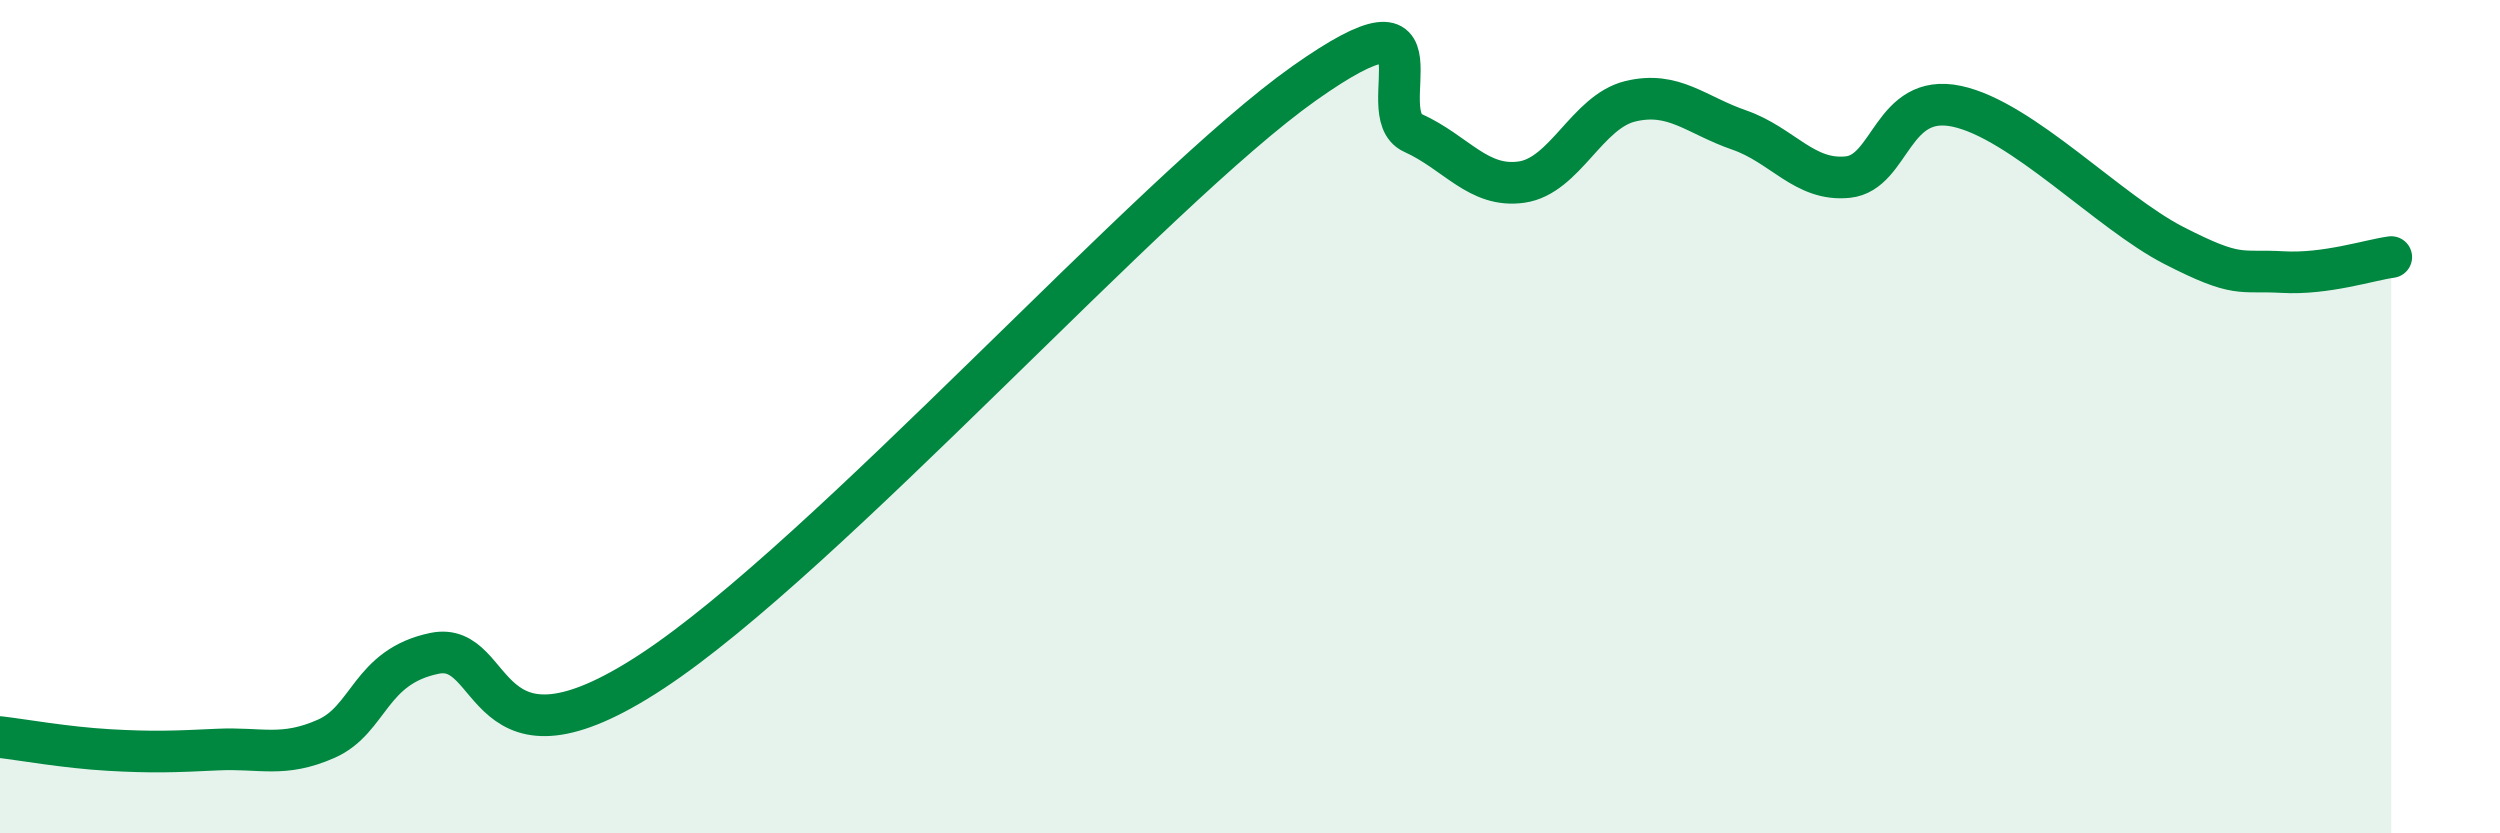
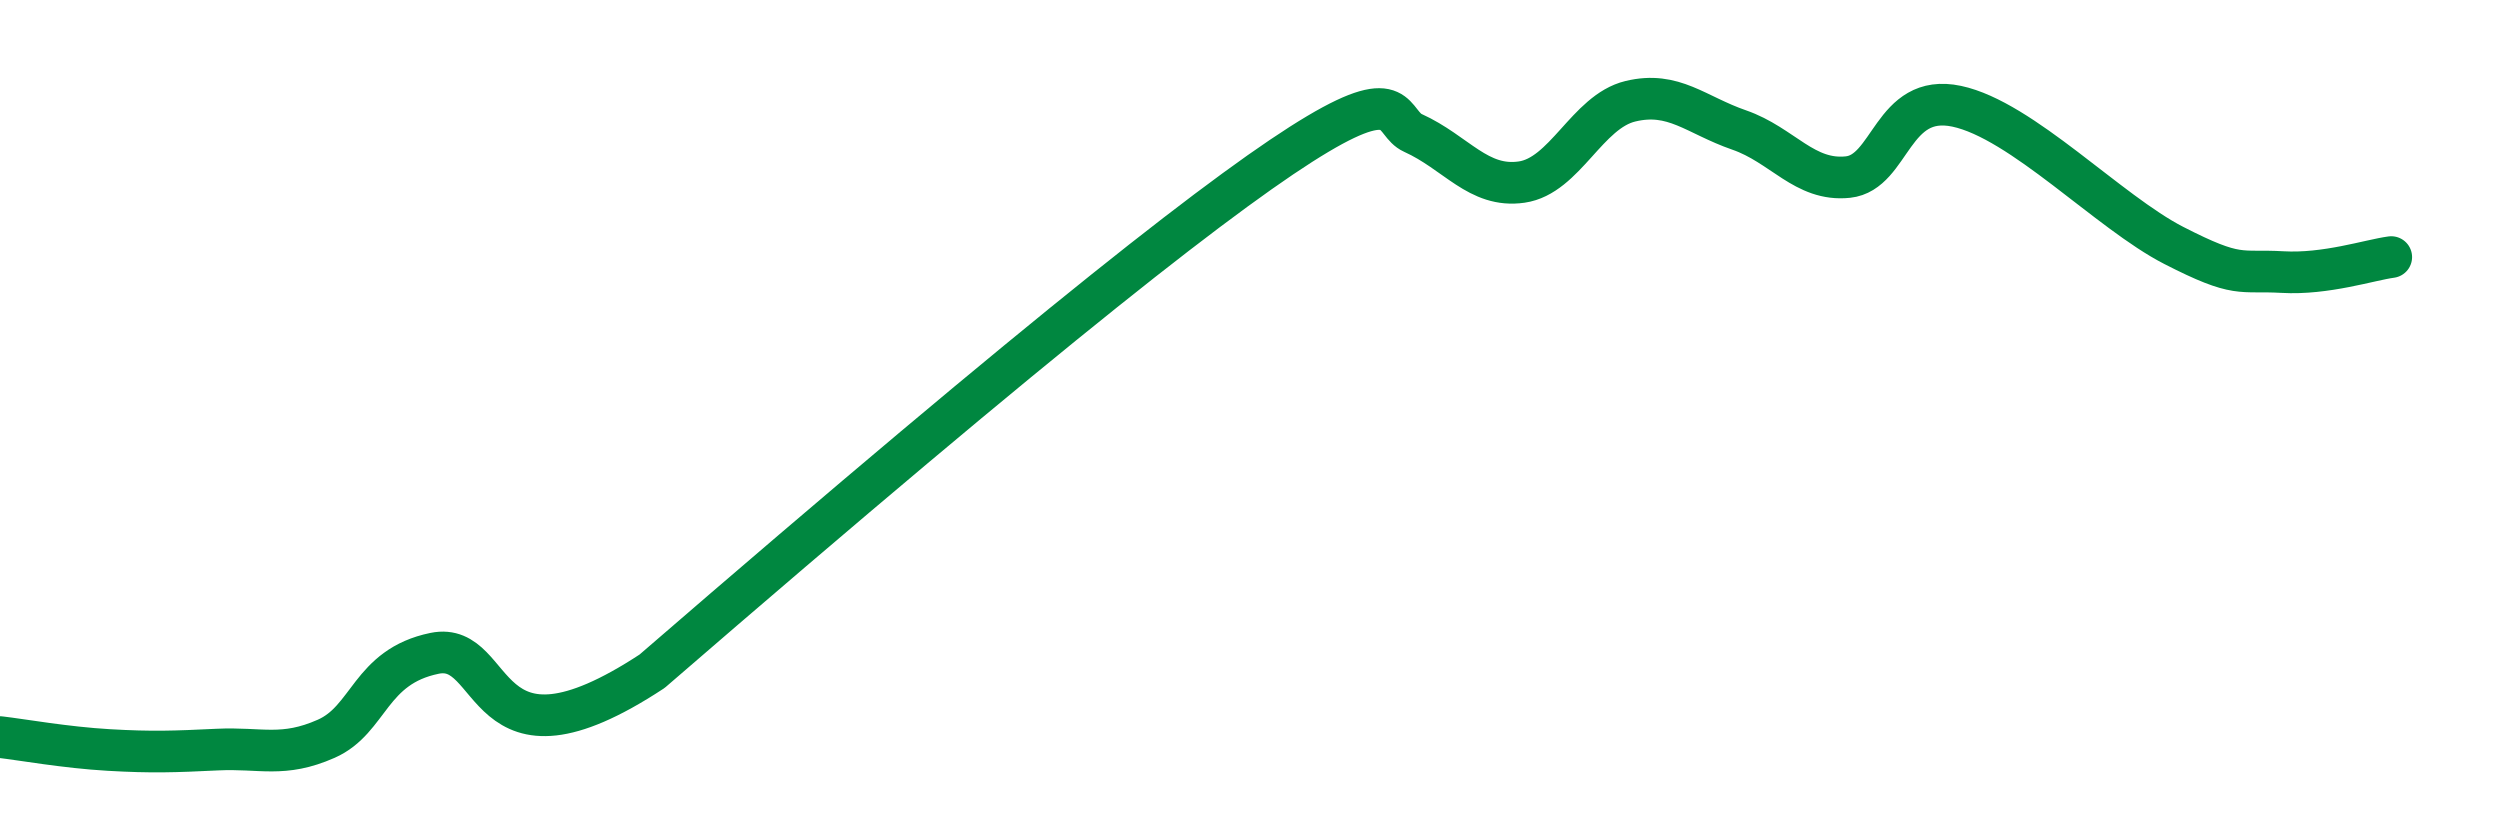
<svg xmlns="http://www.w3.org/2000/svg" width="60" height="20" viewBox="0 0 60 20">
-   <path d="M 0,17.69 C 0.52,17.75 1.57,17.94 2.61,18 C 3.65,18.06 4.18,18.04 5.22,17.99 C 6.26,17.94 6.79,18.19 7.83,17.73 C 8.87,17.27 8.87,16 10.43,15.68 C 11.99,15.36 11.48,18.85 15.65,16.11 C 19.82,13.37 27.65,4.58 31.3,2 C 34.95,-0.58 32.87,2.72 33.91,3.19 C 34.95,3.66 35.48,4.52 36.52,4.37 C 37.56,4.22 38.09,2.68 39.13,2.43 C 40.17,2.18 40.7,2.76 41.74,3.12 C 42.78,3.48 43.31,4.36 44.35,4.25 C 45.39,4.14 45.4,2.22 46.96,2.55 C 48.52,2.88 50.61,5.09 52.17,5.89 C 53.73,6.69 53.74,6.47 54.78,6.53 C 55.82,6.59 56.87,6.24 57.39,6.17L57.39 20L0 20Z" fill="#008740" opacity="0.1" stroke-linecap="round" stroke-linejoin="round" />
-   <path d="M 0,17.69 C 0.52,17.75 1.57,17.94 2.61,18 C 3.65,18.06 4.18,18.04 5.22,17.99 C 6.26,17.94 6.79,18.19 7.83,17.73 C 8.87,17.27 8.87,16 10.43,15.68 C 11.99,15.36 11.48,18.85 15.65,16.11 C 19.82,13.37 27.65,4.58 31.3,2 C 34.95,-0.58 32.87,2.72 33.91,3.19 C 34.95,3.66 35.48,4.52 36.52,4.37 C 37.56,4.22 38.09,2.68 39.13,2.43 C 40.17,2.18 40.7,2.76 41.74,3.12 C 42.78,3.48 43.31,4.36 44.35,4.25 C 45.39,4.14 45.4,2.22 46.96,2.55 C 48.52,2.88 50.61,5.09 52.17,5.89 C 53.73,6.69 53.74,6.47 54.78,6.53 C 55.82,6.59 56.87,6.24 57.39,6.17" stroke="#008740" stroke-width="1" fill="none" stroke-linecap="round" stroke-linejoin="round" />
+   <path d="M 0,17.69 C 0.52,17.75 1.57,17.94 2.61,18 C 3.65,18.06 4.18,18.04 5.22,17.99 C 6.26,17.94 6.79,18.19 7.83,17.73 C 8.87,17.27 8.87,16 10.43,15.68 C 11.99,15.36 11.48,18.85 15.65,16.11 C 34.95,-0.58 32.87,2.72 33.91,3.19 C 34.95,3.66 35.48,4.52 36.52,4.37 C 37.56,4.22 38.09,2.68 39.13,2.43 C 40.17,2.18 40.7,2.76 41.74,3.12 C 42.78,3.48 43.31,4.36 44.35,4.25 C 45.39,4.14 45.4,2.22 46.96,2.55 C 48.52,2.88 50.61,5.09 52.17,5.89 C 53.73,6.69 53.74,6.47 54.78,6.53 C 55.82,6.59 56.87,6.24 57.39,6.17" stroke="#008740" stroke-width="1" fill="none" stroke-linecap="round" stroke-linejoin="round" />
</svg>